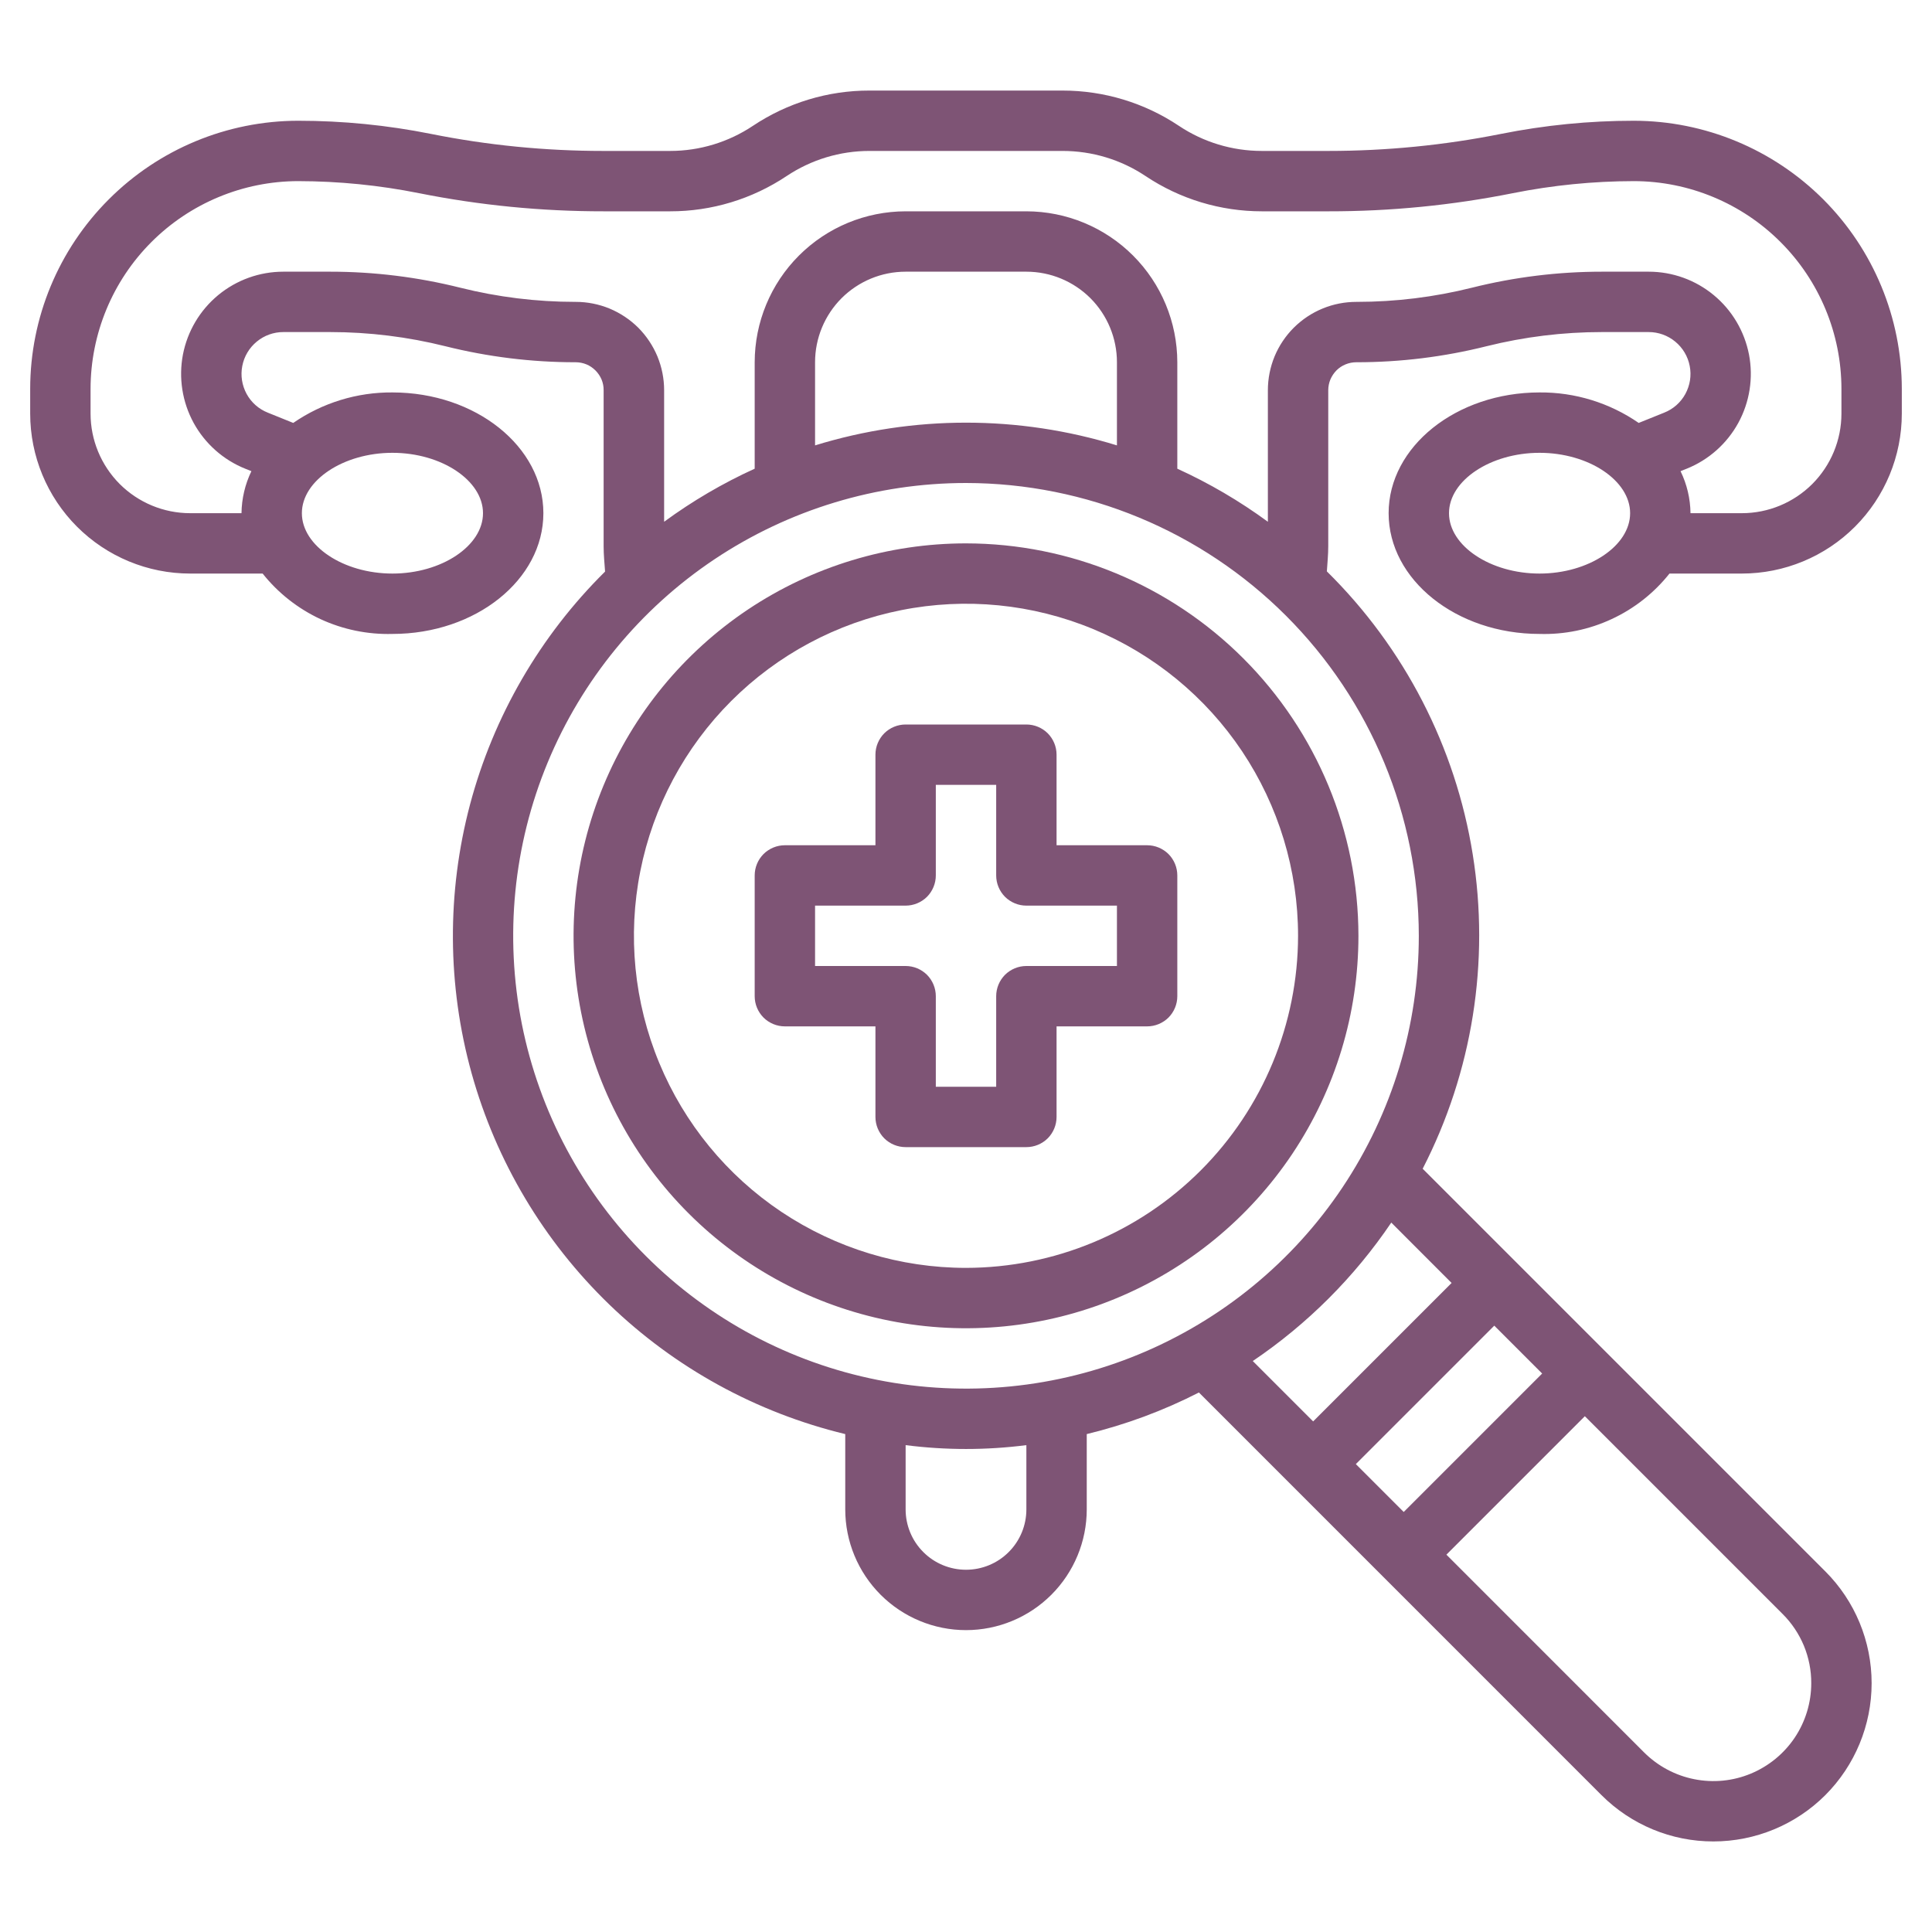
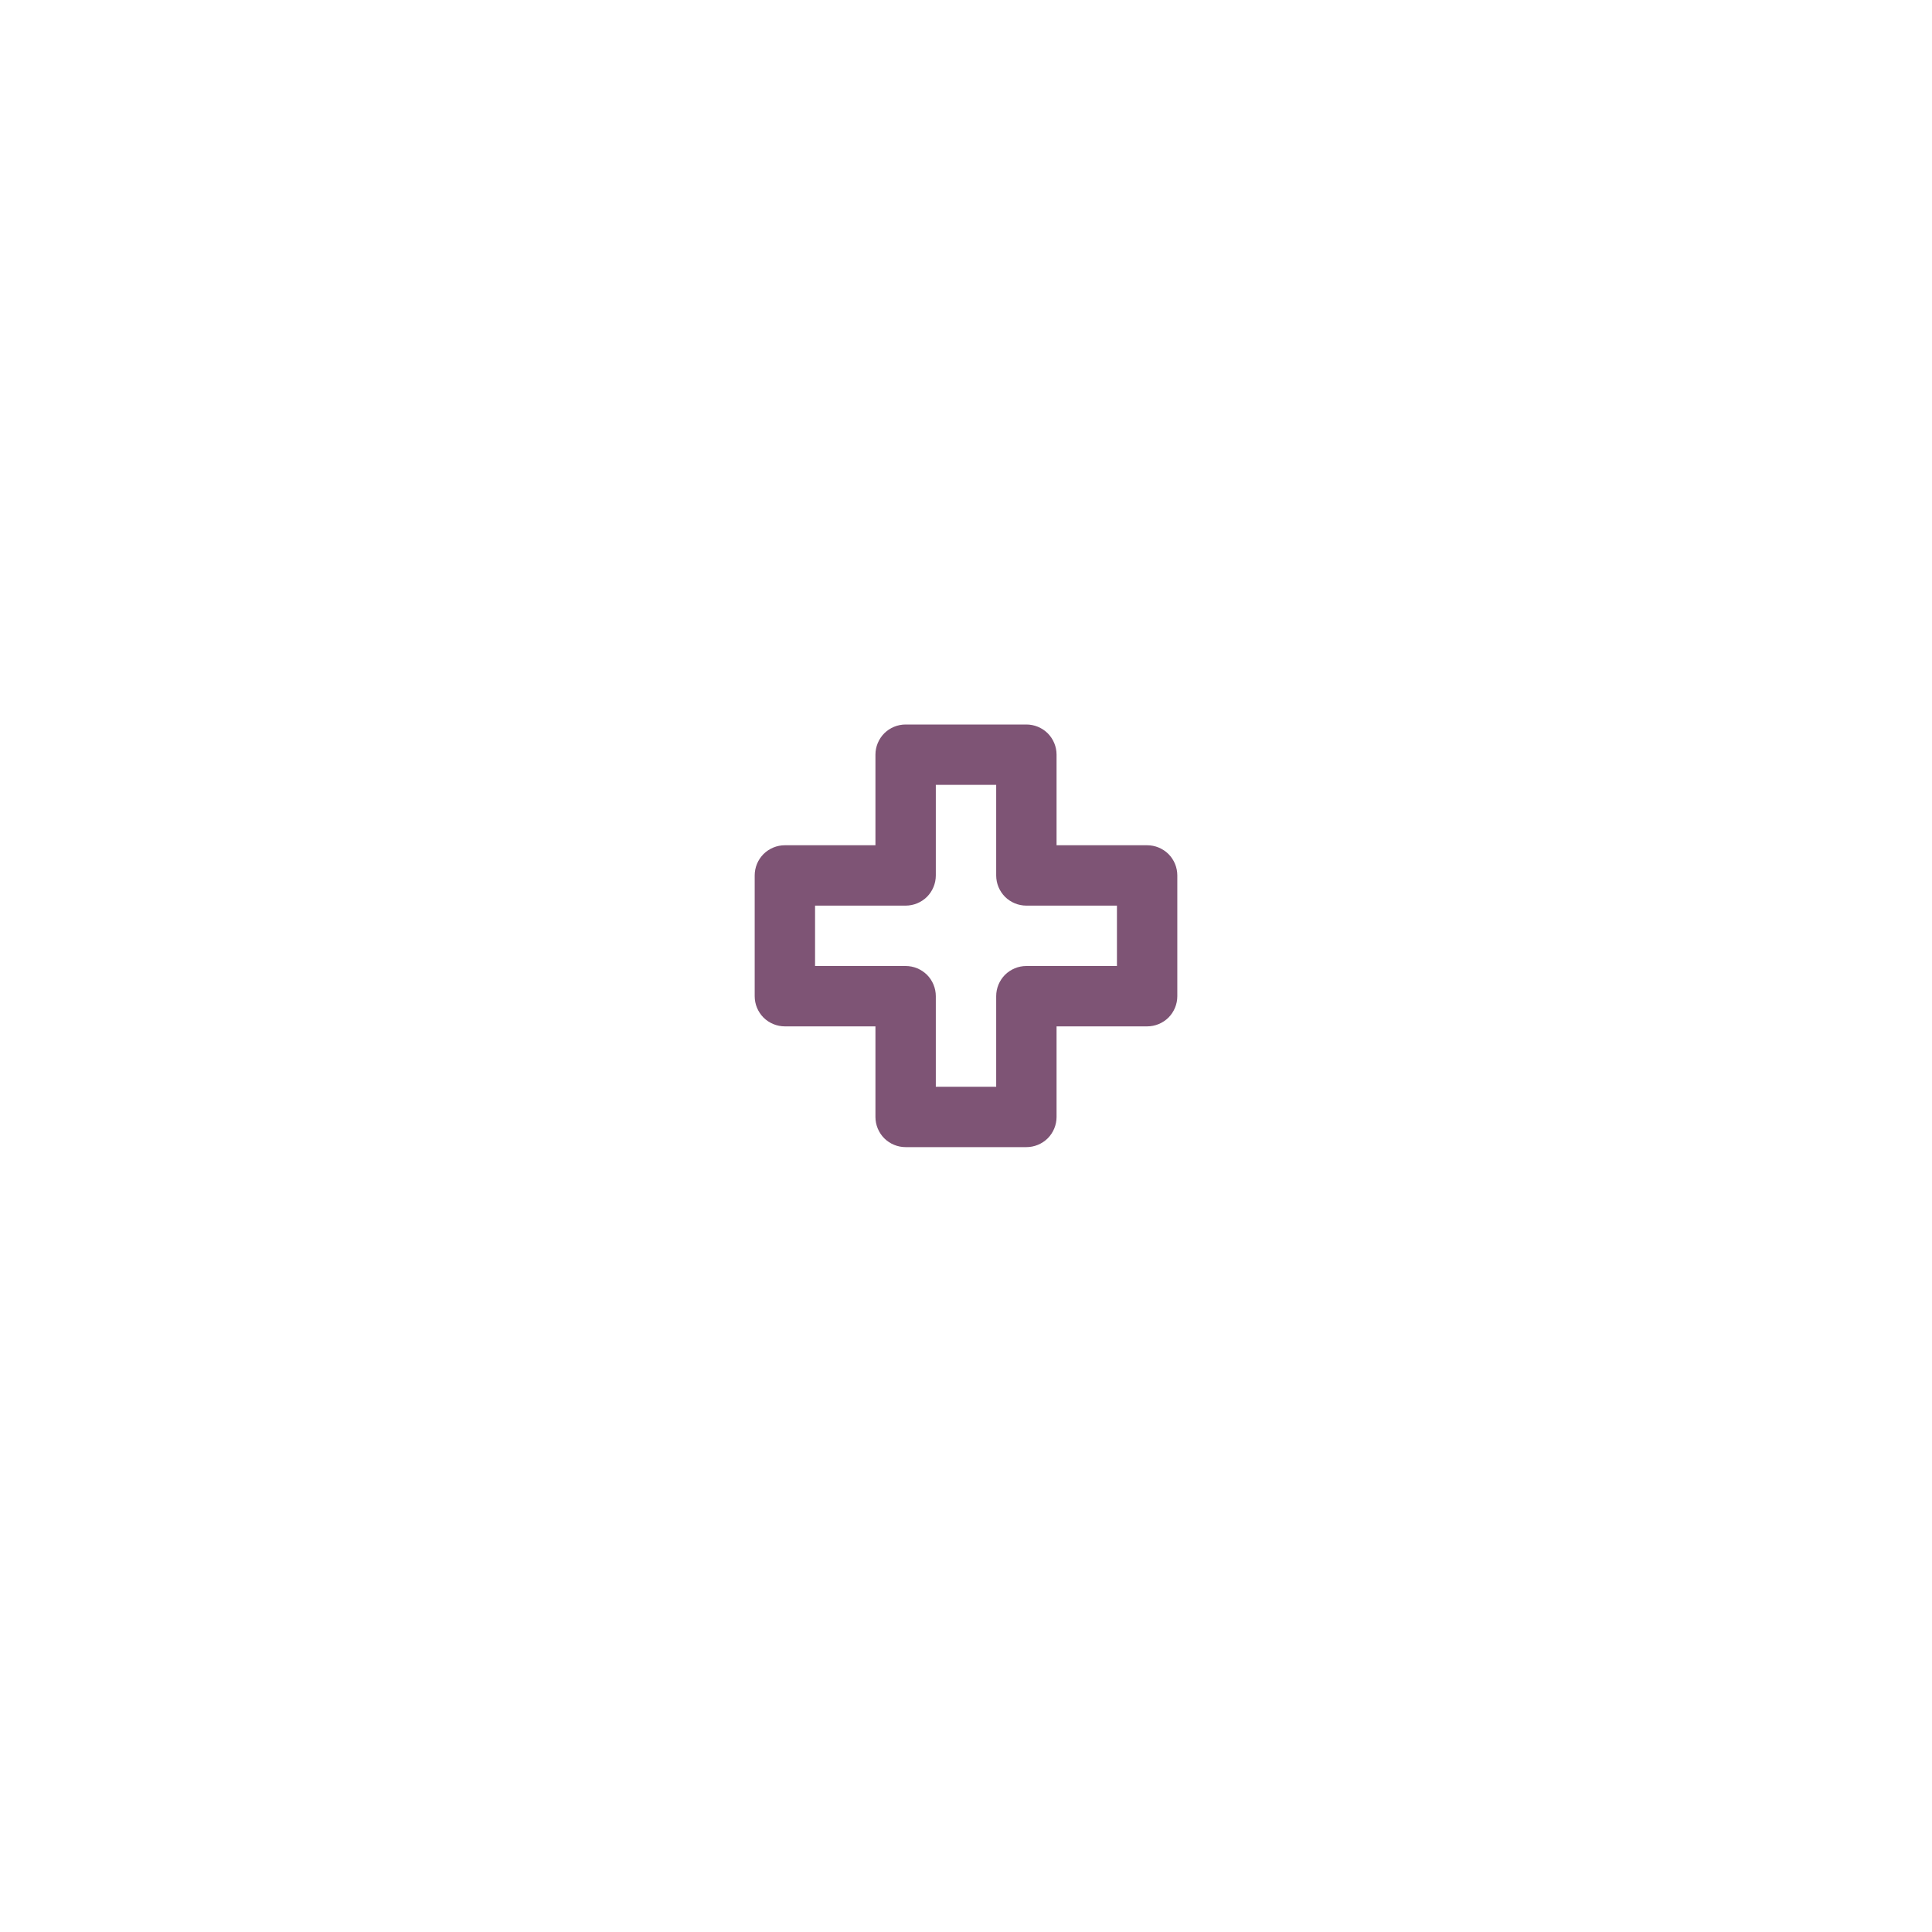
<svg xmlns="http://www.w3.org/2000/svg" width="32" height="32" viewBox="0 0 32 32" fill="none">
-   <path d="M27.061 2C26.322 2 25.585 2.073 24.86 2.218C23.919 2.406 22.96 2.5 22 2.5H20.9C20.411 2.5 19.933 2.356 19.526 2.084C18.956 1.703 18.286 1.5 17.6 1.5H14.4C13.713 1.499 13.042 1.703 12.471 2.084C12.065 2.355 11.588 2.5 11.1 2.5H9.989C9.032 2.5 8.077 2.406 7.139 2.218C6.415 2.073 5.678 2 4.939 2C3.762 2.001 2.634 2.469 1.802 3.302C0.969 4.134 0.501 5.262 0.5 6.439V6.85C0.5 7.553 0.779 8.227 1.276 8.724C1.773 9.221 2.447 9.5 3.15 9.5H4.35C4.606 9.822 4.934 10.08 5.307 10.254C5.68 10.427 6.089 10.511 6.5 10.5C7.878 10.5 9 9.603 9 8.5C9 7.397 7.878 6.5 6.5 6.5C5.914 6.495 5.34 6.672 4.857 7.005L4.436 6.835C4.286 6.776 4.162 6.666 4.085 6.525C4.008 6.383 3.982 6.22 4.013 6.062C4.043 5.904 4.128 5.761 4.252 5.659C4.376 5.556 4.532 5.5 4.692 5.5H5.469C6.113 5.5 6.754 5.579 7.378 5.735C8.082 5.911 8.804 6 9.528 6H9.536C9.596 6 9.657 6.012 9.713 6.035C9.769 6.058 9.82 6.093 9.863 6.136C9.906 6.179 9.94 6.23 9.964 6.286C9.987 6.342 9.999 6.403 9.998 6.463V9.05C9.998 9.188 10.012 9.328 10.022 9.467C8.947 10.53 8.175 11.861 7.786 13.322C7.398 14.784 7.407 16.322 7.812 17.779C8.218 19.236 9.005 20.557 10.093 21.608C11.181 22.658 12.53 23.398 14 23.753V25C14 25.53 14.211 26.039 14.586 26.414C14.961 26.789 15.47 27 16 27C16.53 27 17.039 26.789 17.414 26.414C17.789 26.039 18 25.53 18 25V23.753C18.644 23.597 19.268 23.366 19.858 23.064L26.526 29.733C27.017 30.224 27.684 30.501 28.379 30.5C29.074 30.5 29.741 30.224 30.233 29.733C30.724 29.241 31 28.574 31 27.879C31 27.184 30.724 26.517 30.232 26.026L23.564 19.358C24.388 17.755 24.679 15.93 24.393 14.151C24.108 12.371 23.261 10.729 21.977 9.464C21.986 9.325 22 9.186 22 9.047V6.463C22 6.403 22.012 6.342 22.035 6.286C22.059 6.23 22.093 6.179 22.136 6.135C22.179 6.092 22.23 6.058 22.287 6.035C22.343 6.012 22.403 6 22.464 6H22.471C23.195 6 23.917 5.911 24.62 5.735C25.245 5.579 25.887 5.5 26.531 5.5H27.308C27.468 5.5 27.624 5.556 27.748 5.659C27.872 5.761 27.957 5.904 27.987 6.062C28.018 6.22 27.992 6.383 27.915 6.525C27.838 6.666 27.714 6.776 27.564 6.835L27.142 7.005C26.66 6.672 26.086 6.495 25.5 6.5C24.122 6.5 23 7.397 23 8.5C23 9.603 24.122 10.5 25.5 10.5C25.912 10.512 26.321 10.428 26.694 10.254C27.068 10.081 27.396 9.822 27.652 9.5H28.85C29.553 9.5 30.227 9.221 30.724 8.724C31.221 8.227 31.5 7.553 31.5 6.85V6.441C31.499 5.264 31.031 4.135 30.199 3.302C29.366 2.47 28.238 2.001 27.061 2ZM6.5 7.5C7.313 7.5 8 7.958 8 8.5C8 9.042 7.313 9.5 6.5 9.5C5.687 9.5 5 9.042 5 8.5C5 7.958 5.687 7.5 6.5 7.5ZM17 25C17 25.265 16.895 25.52 16.707 25.707C16.52 25.895 16.265 26 16 26C15.735 26 15.48 25.895 15.293 25.707C15.105 25.52 15 25.265 15 25V23.936C15.664 24.021 16.336 24.021 17 23.936V25ZM22.457 24.25L24.75 21.957L25.543 22.75L23.25 25.043L22.457 24.25ZM30 27.879C30 28.2 29.905 28.513 29.727 28.78C29.549 29.046 29.295 29.254 28.999 29.377C28.703 29.5 28.377 29.532 28.062 29.469C27.748 29.407 27.459 29.252 27.232 29.026L23.957 25.75L26.25 23.457L29.526 26.733C29.677 26.883 29.796 27.062 29.878 27.258C29.959 27.455 30.001 27.666 30 27.879ZM24.043 21.25L21.75 23.543L20.75 22.543C21.654 21.932 22.433 21.154 23.044 20.25L24.043 21.25ZM23.5 15.5C23.5 16.983 23.06 18.433 22.236 19.667C21.412 20.9 20.241 21.861 18.87 22.429C17.5 22.997 15.992 23.145 14.537 22.856C13.082 22.567 11.746 21.852 10.697 20.803C9.648 19.754 8.934 18.418 8.644 16.963C8.355 15.508 8.503 14 9.071 12.63C9.639 11.259 10.6 10.088 11.833 9.264C13.067 8.44 14.517 8 16 8C17.988 8.002 19.895 8.793 21.301 10.199C22.707 11.605 23.498 13.512 23.5 15.5ZM18.5 7.377C16.871 6.875 15.129 6.875 13.5 7.377V6C13.5 5.602 13.658 5.221 13.939 4.939C14.221 4.658 14.602 4.5 15 4.5H17C17.398 4.5 17.779 4.658 18.061 4.939C18.342 5.221 18.5 5.602 18.5 6V7.377ZM25.5 9.5C24.687 9.5 24 9.042 24 8.5C24 7.958 24.687 7.5 25.5 7.5C26.313 7.5 27 7.958 27 8.5C27 9.042 26.313 9.5 25.5 9.5ZM30.5 6.85C30.5 7.288 30.326 7.707 30.017 8.017C29.707 8.326 29.288 8.5 28.85 8.5H28C27.997 8.259 27.941 8.021 27.835 7.804L27.935 7.764C28.3 7.618 28.603 7.349 28.792 7.004C28.98 6.659 29.043 6.259 28.969 5.873C28.894 5.487 28.688 5.138 28.385 4.888C28.082 4.637 27.701 4.5 27.308 4.5H26.531C25.806 4.5 25.084 4.589 24.381 4.765C23.757 4.921 23.116 5 22.473 5H22.466C22.274 5 22.083 5.037 21.905 5.111C21.727 5.184 21.566 5.292 21.429 5.428C21.293 5.564 21.185 5.725 21.111 5.903C21.038 6.081 21 6.271 21 6.463V8.642C20.531 8.298 20.029 8.004 19.5 7.763V6C19.499 5.337 19.236 4.702 18.767 4.233C18.298 3.764 17.663 3.501 17 3.5H15C14.337 3.501 13.702 3.764 13.233 4.233C12.764 4.702 12.501 5.337 12.5 6V7.763C11.971 8.004 11.469 8.298 11 8.642V6.463C11 6.271 10.962 6.081 10.889 5.903C10.815 5.726 10.707 5.564 10.572 5.428C10.436 5.293 10.274 5.185 10.097 5.111C9.919 5.038 9.729 5 9.537 5H9.53C8.886 5 8.245 4.921 7.622 4.765C6.918 4.589 6.196 4.5 5.471 4.5H4.692C4.299 4.5 3.918 4.637 3.615 4.887C3.311 5.138 3.105 5.486 3.03 5.872C2.956 6.259 3.019 6.659 3.207 7.004C3.396 7.349 3.699 7.618 4.064 7.764L4.164 7.804C4.059 8.021 4.003 8.259 4 8.5H3.15C2.712 8.5 2.293 8.326 1.983 8.017C1.674 7.707 1.5 7.288 1.5 6.85V6.441C1.501 5.529 1.863 4.654 2.508 4.009C3.153 3.364 4.027 3.001 4.939 3C5.612 3.001 6.283 3.068 6.942 3.2C7.949 3.401 8.973 3.501 10 3.5H11.1C11.787 3.501 12.458 3.297 13.029 2.916C13.435 2.645 13.912 2.5 14.4 2.5H17.6C18.089 2.5 18.567 2.644 18.974 2.916C19.544 3.297 20.214 3.5 20.9 3.5H22.009C23.033 3.501 24.053 3.4 25.056 3.2C25.716 3.068 26.388 3.001 27.061 3C27.972 3.001 28.847 3.364 29.491 4.009C30.136 4.653 30.499 5.528 30.5 6.439V6.85Z" fill="#7E5475" />
-   <path d="M16 9C14.714 9 13.458 9.381 12.389 10.095C11.32 10.81 10.487 11.825 9.995 13.013C9.503 14.2 9.374 15.507 9.625 16.768C9.876 18.029 10.495 19.187 11.404 20.096C12.313 21.005 13.471 21.624 14.732 21.875C15.993 22.126 17.3 21.997 18.487 21.505C19.675 21.013 20.69 20.18 21.405 19.111C22.119 18.042 22.5 16.786 22.5 15.5C22.498 13.777 21.813 12.125 20.594 10.906C19.375 9.687 17.723 9.002 16 9ZM16 21C14.912 21 13.849 20.677 12.944 20.073C12.04 19.469 11.335 18.61 10.919 17.605C10.502 16.6 10.393 15.494 10.606 14.427C10.818 13.36 11.342 12.38 12.111 11.611C12.88 10.842 13.86 10.318 14.927 10.106C15.994 9.893 17.1 10.002 18.105 10.419C19.11 10.835 19.969 11.54 20.573 12.444C21.177 13.349 21.5 14.412 21.5 15.5C21.498 16.958 20.918 18.356 19.887 19.387C18.856 20.418 17.458 20.998 16 21Z" fill="#7E5475" />
  <path d="M19 14H17.5V12.5C17.5 12.367 17.447 12.24 17.354 12.146C17.26 12.053 17.133 12 17 12H15C14.867 12 14.74 12.053 14.646 12.146C14.553 12.24 14.5 12.367 14.5 12.5V14H13C12.867 14 12.74 14.053 12.646 14.146C12.553 14.24 12.5 14.367 12.5 14.5V16.5C12.5 16.633 12.553 16.76 12.646 16.854C12.74 16.947 12.867 17 13 17H14.5V18.5C14.5 18.633 14.553 18.76 14.646 18.854C14.74 18.947 14.867 19 15 19H17C17.133 19 17.26 18.947 17.354 18.854C17.447 18.76 17.5 18.633 17.5 18.5V17H19C19.133 17 19.26 16.947 19.354 16.854C19.447 16.76 19.5 16.633 19.5 16.5V14.5C19.5 14.367 19.447 14.24 19.354 14.146C19.26 14.053 19.133 14 19 14ZM18.5 16H17C16.867 16 16.74 16.053 16.646 16.146C16.553 16.24 16.5 16.367 16.5 16.5V18H15.5V16.5C15.5 16.367 15.447 16.24 15.354 16.146C15.26 16.053 15.133 16 15 16H13.5V15H15C15.133 15 15.26 14.947 15.354 14.854C15.447 14.76 15.5 14.633 15.5 14.5V13H16.5V14.5C16.5 14.633 16.553 14.76 16.646 14.854C16.74 14.947 16.867 15 17 15H18.5V16Z" fill="#7E5475" />
</svg>